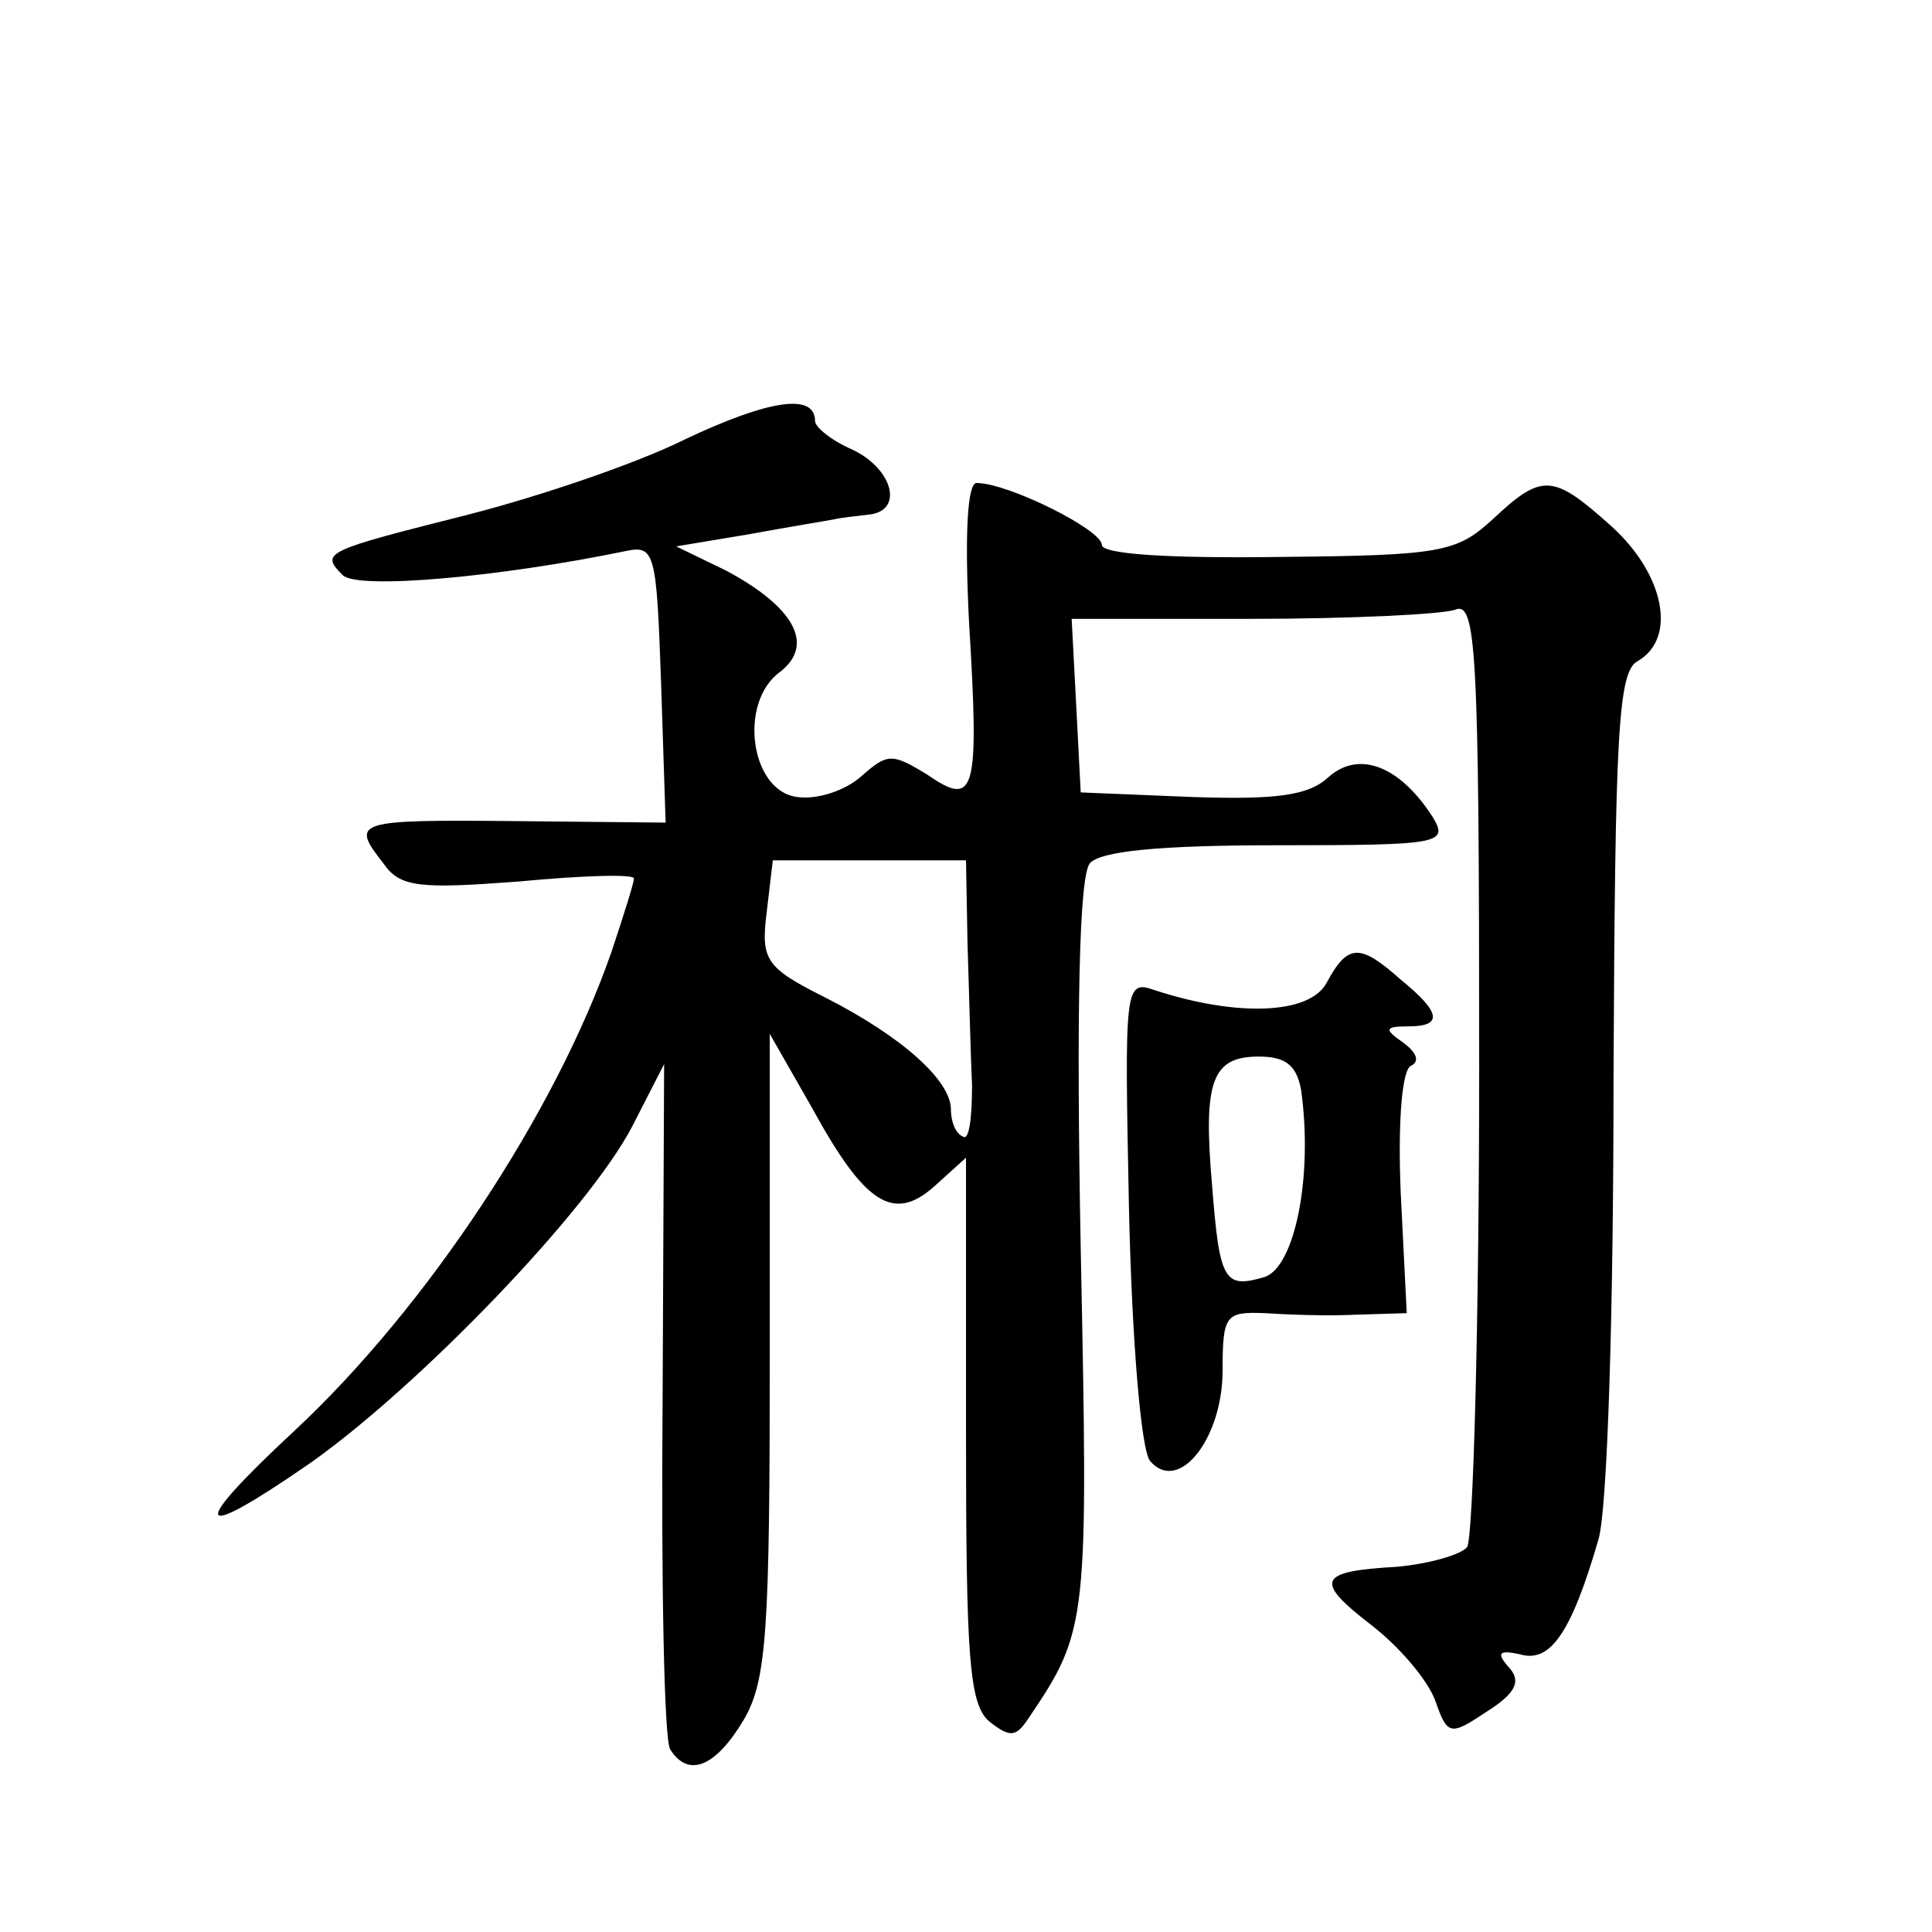
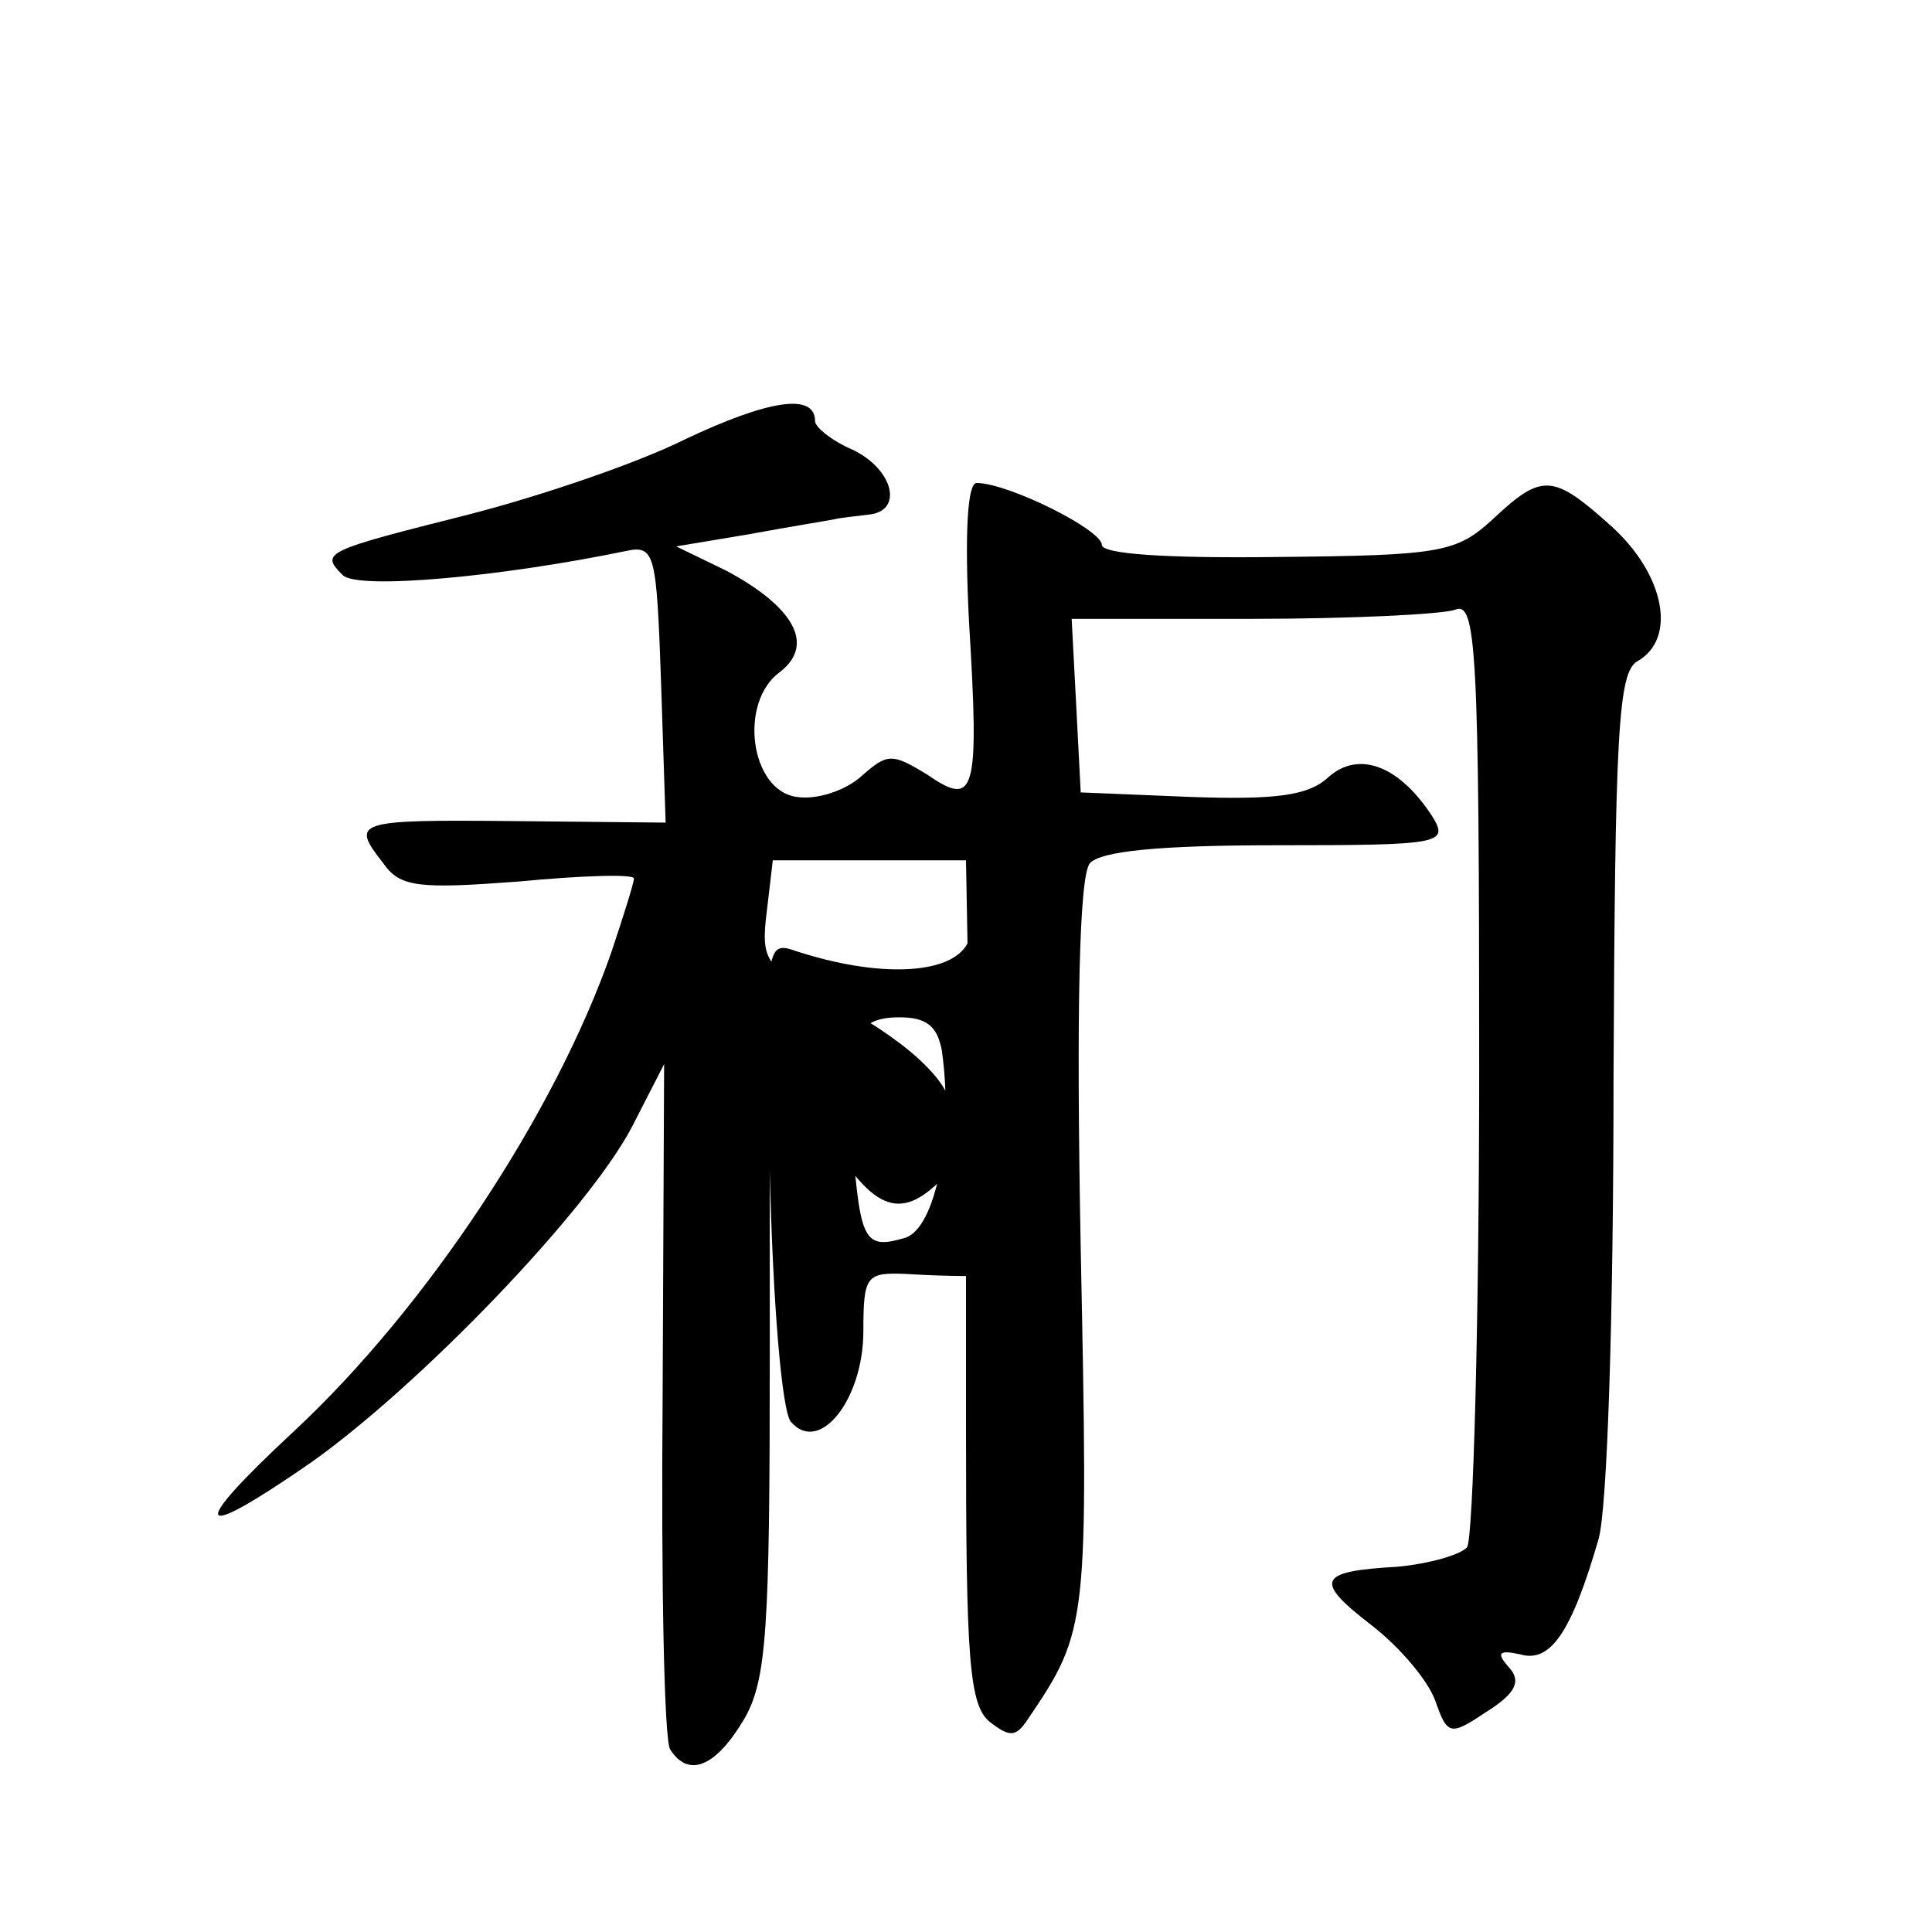
<svg xmlns="http://www.w3.org/2000/svg" version="1.0" width="128pt" height="128pt" viewBox="0 0 128 128" preserveAspectRatio="xMidYMid meet">
  <g transform="translate(0,128) scale(0.1,-0.1)" fill="#0" stroke="none">
-     <path d="M454 989 c-32 -16 -97 -38 -144 -50 -95 -24 -98 -25 -83 -40 10 -10 106 -1 188 16 19 4 20 -2 23 -88 l3 -92 -100 1 c-106 1 -109 0 -87 -28 11 -16 24 -17 90 -12 42 4 76 5 76 2 0 -3 -7 -25 -15 -49 -37 -106 -122 -235 -210 -317 -71 -66 -67 -75 11 -21 72 51 184 167 213 223 l21 41 -1 -221 c-1 -122 1 -227 5 -233 12 -19 30 -12 49 20 15 26 17 59 17 242 l0 212 28 -49 c35 -64 54 -76 81 -52 l21 19 0 -180 c0 -152 2 -183 16 -194 13 -10 17 -10 25 2 40 59 40 63 35 312 -3 158 -1 246 6 255 7 8 45 12 124 12 109 0 114 1 103 19 -22 34 -49 44 -69 26 -13 -12 -34 -15 -91 -13 l-73 3 -3 58 -3 57 119 0 c66 0 126 3 135 6 14 6 16 -25 16 -302 0 -170 -4 -313 -8 -319 -4 -5 -25 -11 -46 -13 -53 -3 -56 -9 -17 -39 18 -14 37 -36 42 -50 8 -23 10 -23 34 -7 19 12 23 20 15 29 -9 10 -7 12 7 9 20 -6 34 14 52 76 6 20 10 151 10 304 1 231 3 271 16 278 26 15 18 57 -17 89 -39 35 -46 36 -79 5 -24 -22 -34 -24 -142 -25 -75 -1 -117 2 -117 8 0 10 -62 41 -83 41 -6 0 -8 -33 -5 -92 7 -115 4 -123 -28 -101 -23 14 -26 14 -43 -1 -11 -10 -30 -16 -43 -14 -31 4 -39 63 -11 83 23 18 9 43 -36 67 l-33 16 48 8 c27 5 52 9 57 10 4 1 14 2 22 3 24 2 17 30 -10 43 -14 6 -25 15 -25 19 0 19 -31 14 -86 -12z m187 -334 c1 -30 2 -73 3 -94 0 -22 -2 -37 -6 -34 -5 2 -8 10 -8 18 0 19 -32 48 -83 74 -40 20 -43 25 -39 57 l4 34 64 0 64 0 1 -55z M879 629 c-11 -21 -59 -23 -114 -5 -20 7 -20 3 -17 -146 2 -87 8 -159 14 -166 19 -22 48 15 48 60 0 37 2 39 28 38 15 -1 42 -2 61 -1 l33 1 -4 80 c-2 48 1 82 7 84 6 3 3 9 -5 15 -13 9 -13 11 3 11 23 0 22 9 -5 31 -27 24 -35 24 -49 -2z m-17 -71 c8 -57 -4 -117 -24 -124 -27 -8 -30 -3 -35 61 -6 69 0 85 31 85 18 0 25 -6 28 -22z" />
+     <path d="M454 989 c-32 -16 -97 -38 -144 -50 -95 -24 -98 -25 -83 -40 10 -10 106 -1 188 16 19 4 20 -2 23 -88 l3 -92 -100 1 c-106 1 -109 0 -87 -28 11 -16 24 -17 90 -12 42 4 76 5 76 2 0 -3 -7 -25 -15 -49 -37 -106 -122 -235 -210 -317 -71 -66 -67 -75 11 -21 72 51 184 167 213 223 l21 41 -1 -221 c-1 -122 1 -227 5 -233 12 -19 30 -12 49 20 15 26 17 59 17 242 l0 212 28 -49 c35 -64 54 -76 81 -52 l21 19 0 -180 c0 -152 2 -183 16 -194 13 -10 17 -10 25 2 40 59 40 63 35 312 -3 158 -1 246 6 255 7 8 45 12 124 12 109 0 114 1 103 19 -22 34 -49 44 -69 26 -13 -12 -34 -15 -91 -13 l-73 3 -3 58 -3 57 119 0 c66 0 126 3 135 6 14 6 16 -25 16 -302 0 -170 -4 -313 -8 -319 -4 -5 -25 -11 -46 -13 -53 -3 -56 -9 -17 -39 18 -14 37 -36 42 -50 8 -23 10 -23 34 -7 19 12 23 20 15 29 -9 10 -7 12 7 9 20 -6 34 14 52 76 6 20 10 151 10 304 1 231 3 271 16 278 26 15 18 57 -17 89 -39 35 -46 36 -79 5 -24 -22 -34 -24 -142 -25 -75 -1 -117 2 -117 8 0 10 -62 41 -83 41 -6 0 -8 -33 -5 -92 7 -115 4 -123 -28 -101 -23 14 -26 14 -43 -1 -11 -10 -30 -16 -43 -14 -31 4 -39 63 -11 83 23 18 9 43 -36 67 l-33 16 48 8 c27 5 52 9 57 10 4 1 14 2 22 3 24 2 17 30 -10 43 -14 6 -25 15 -25 19 0 19 -31 14 -86 -12z m187 -334 c1 -30 2 -73 3 -94 0 -22 -2 -37 -6 -34 -5 2 -8 10 -8 18 0 19 -32 48 -83 74 -40 20 -43 25 -39 57 l4 34 64 0 64 0 1 -55z c-11 -21 -59 -23 -114 -5 -20 7 -20 3 -17 -146 2 -87 8 -159 14 -166 19 -22 48 15 48 60 0 37 2 39 28 38 15 -1 42 -2 61 -1 l33 1 -4 80 c-2 48 1 82 7 84 6 3 3 9 -5 15 -13 9 -13 11 3 11 23 0 22 9 -5 31 -27 24 -35 24 -49 -2z m-17 -71 c8 -57 -4 -117 -24 -124 -27 -8 -30 -3 -35 61 -6 69 0 85 31 85 18 0 25 -6 28 -22z" />
  </g>
</svg>